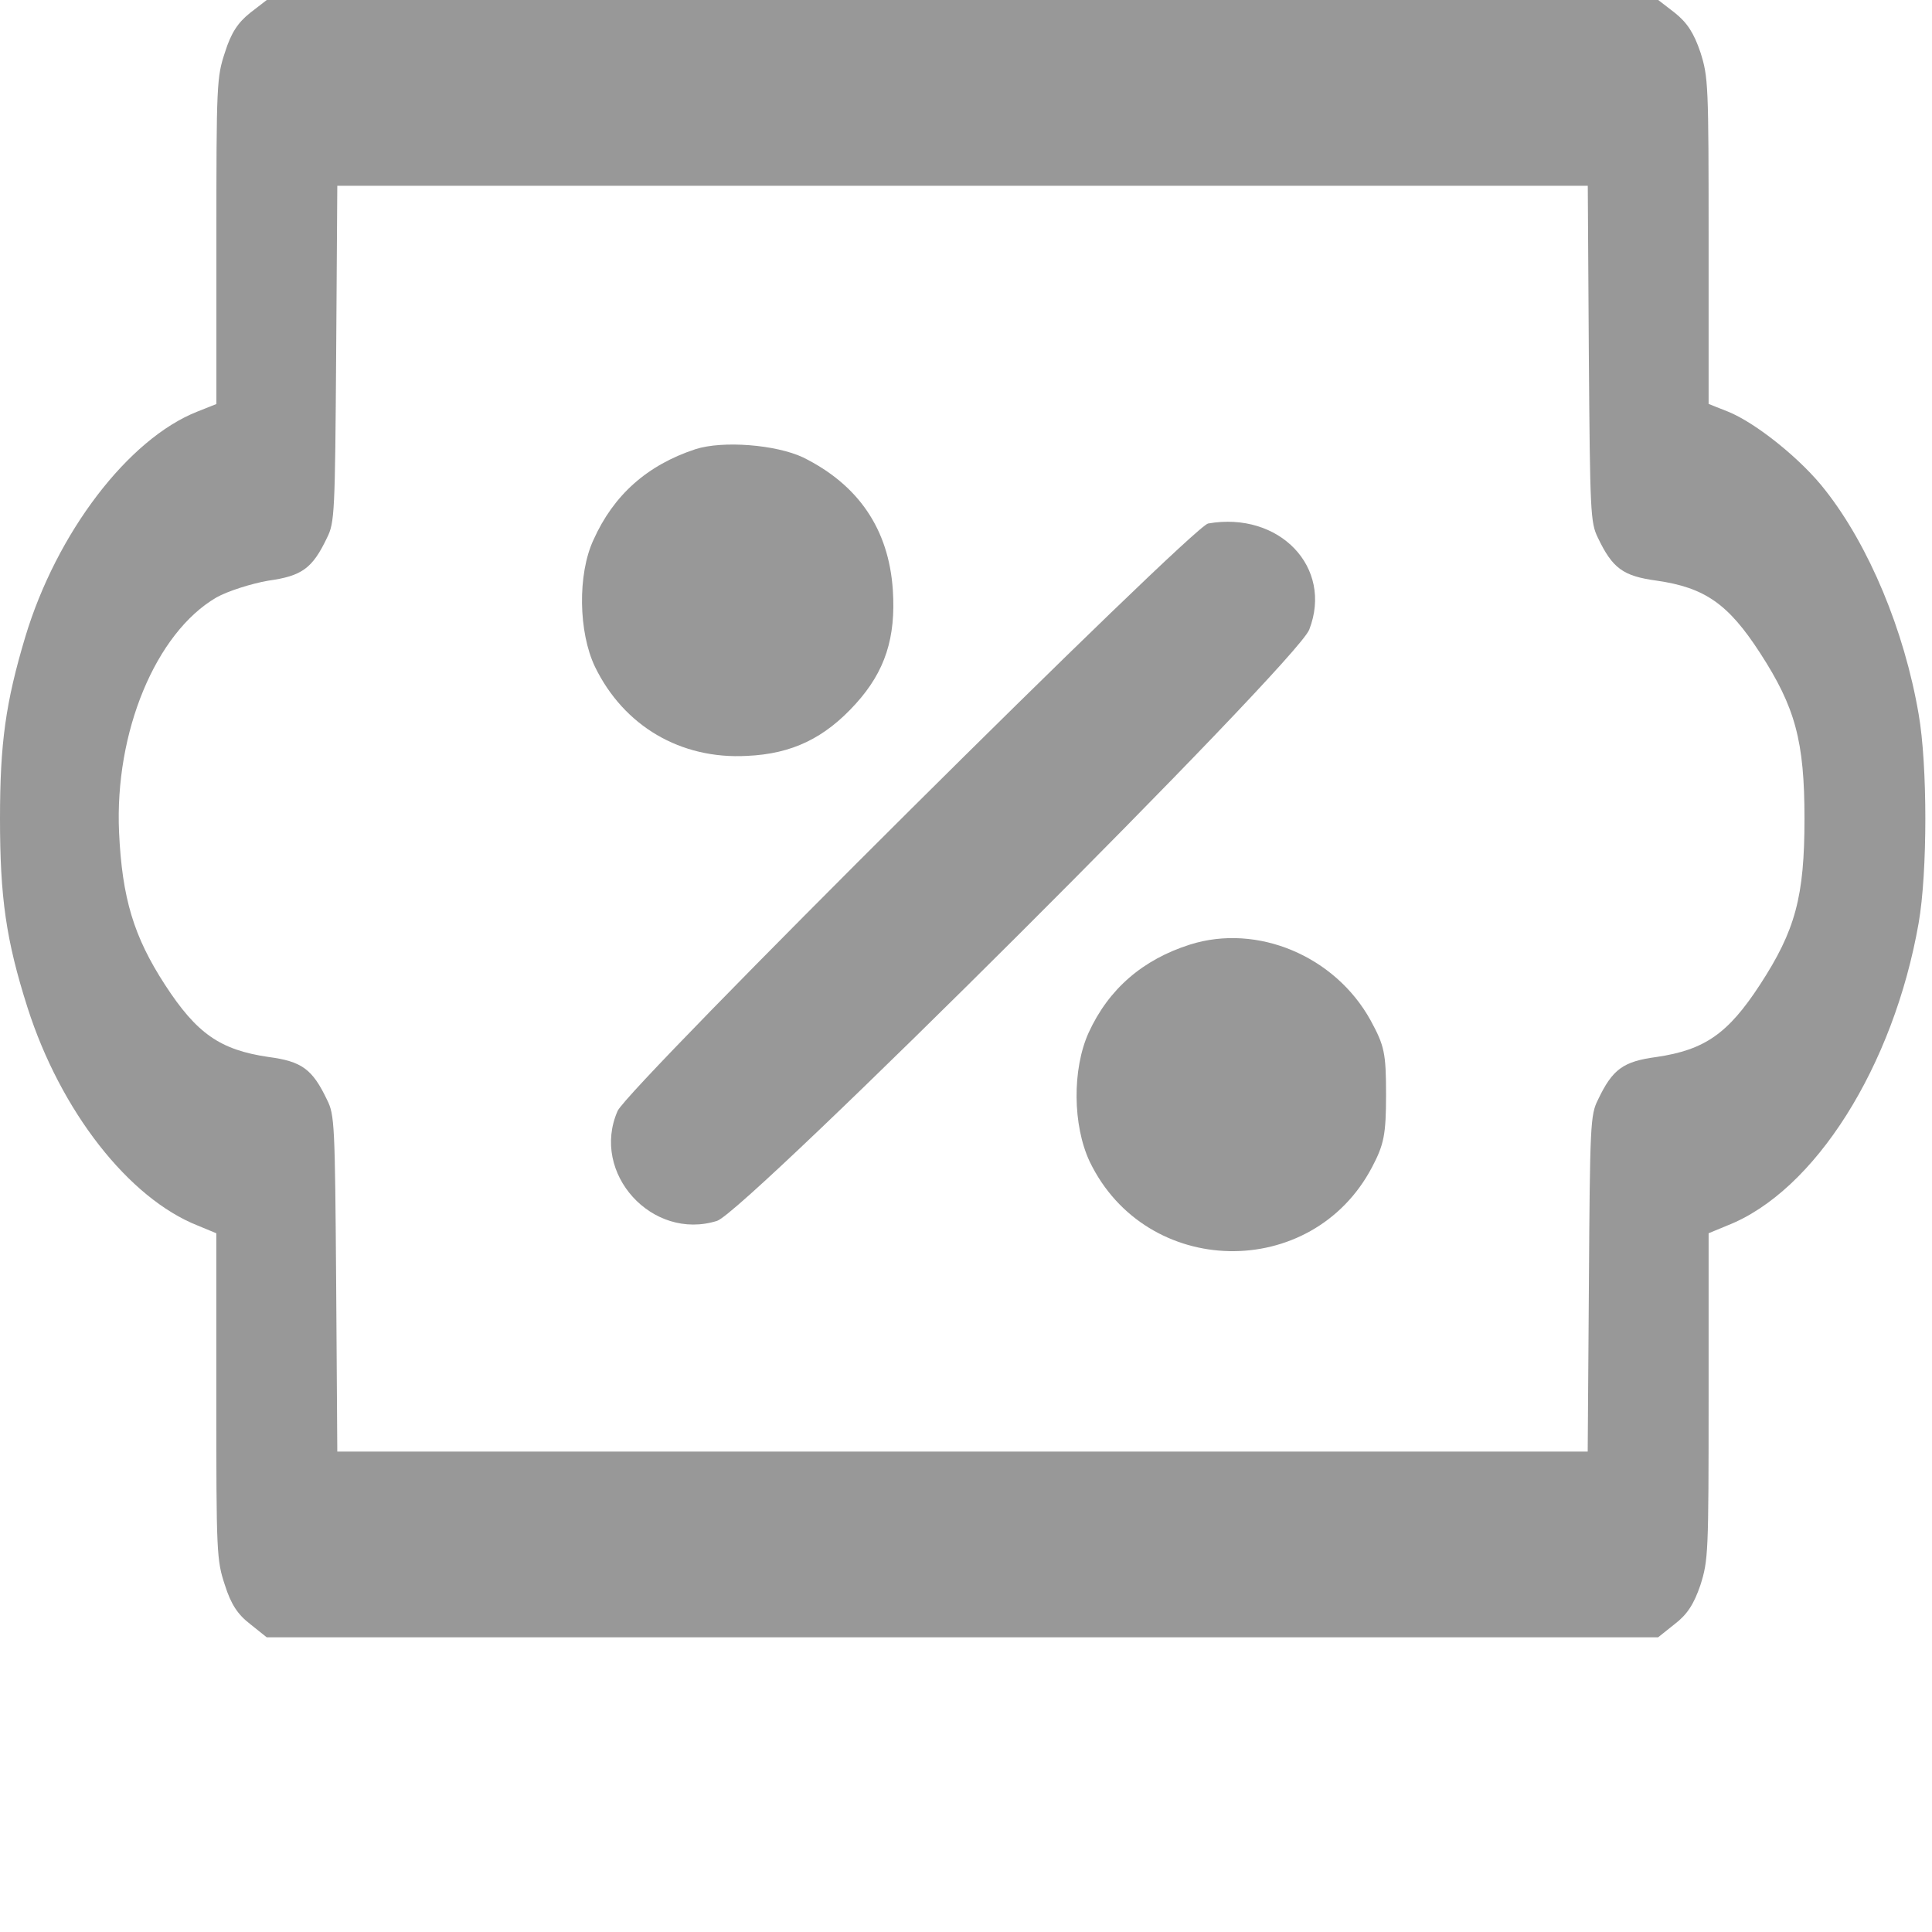
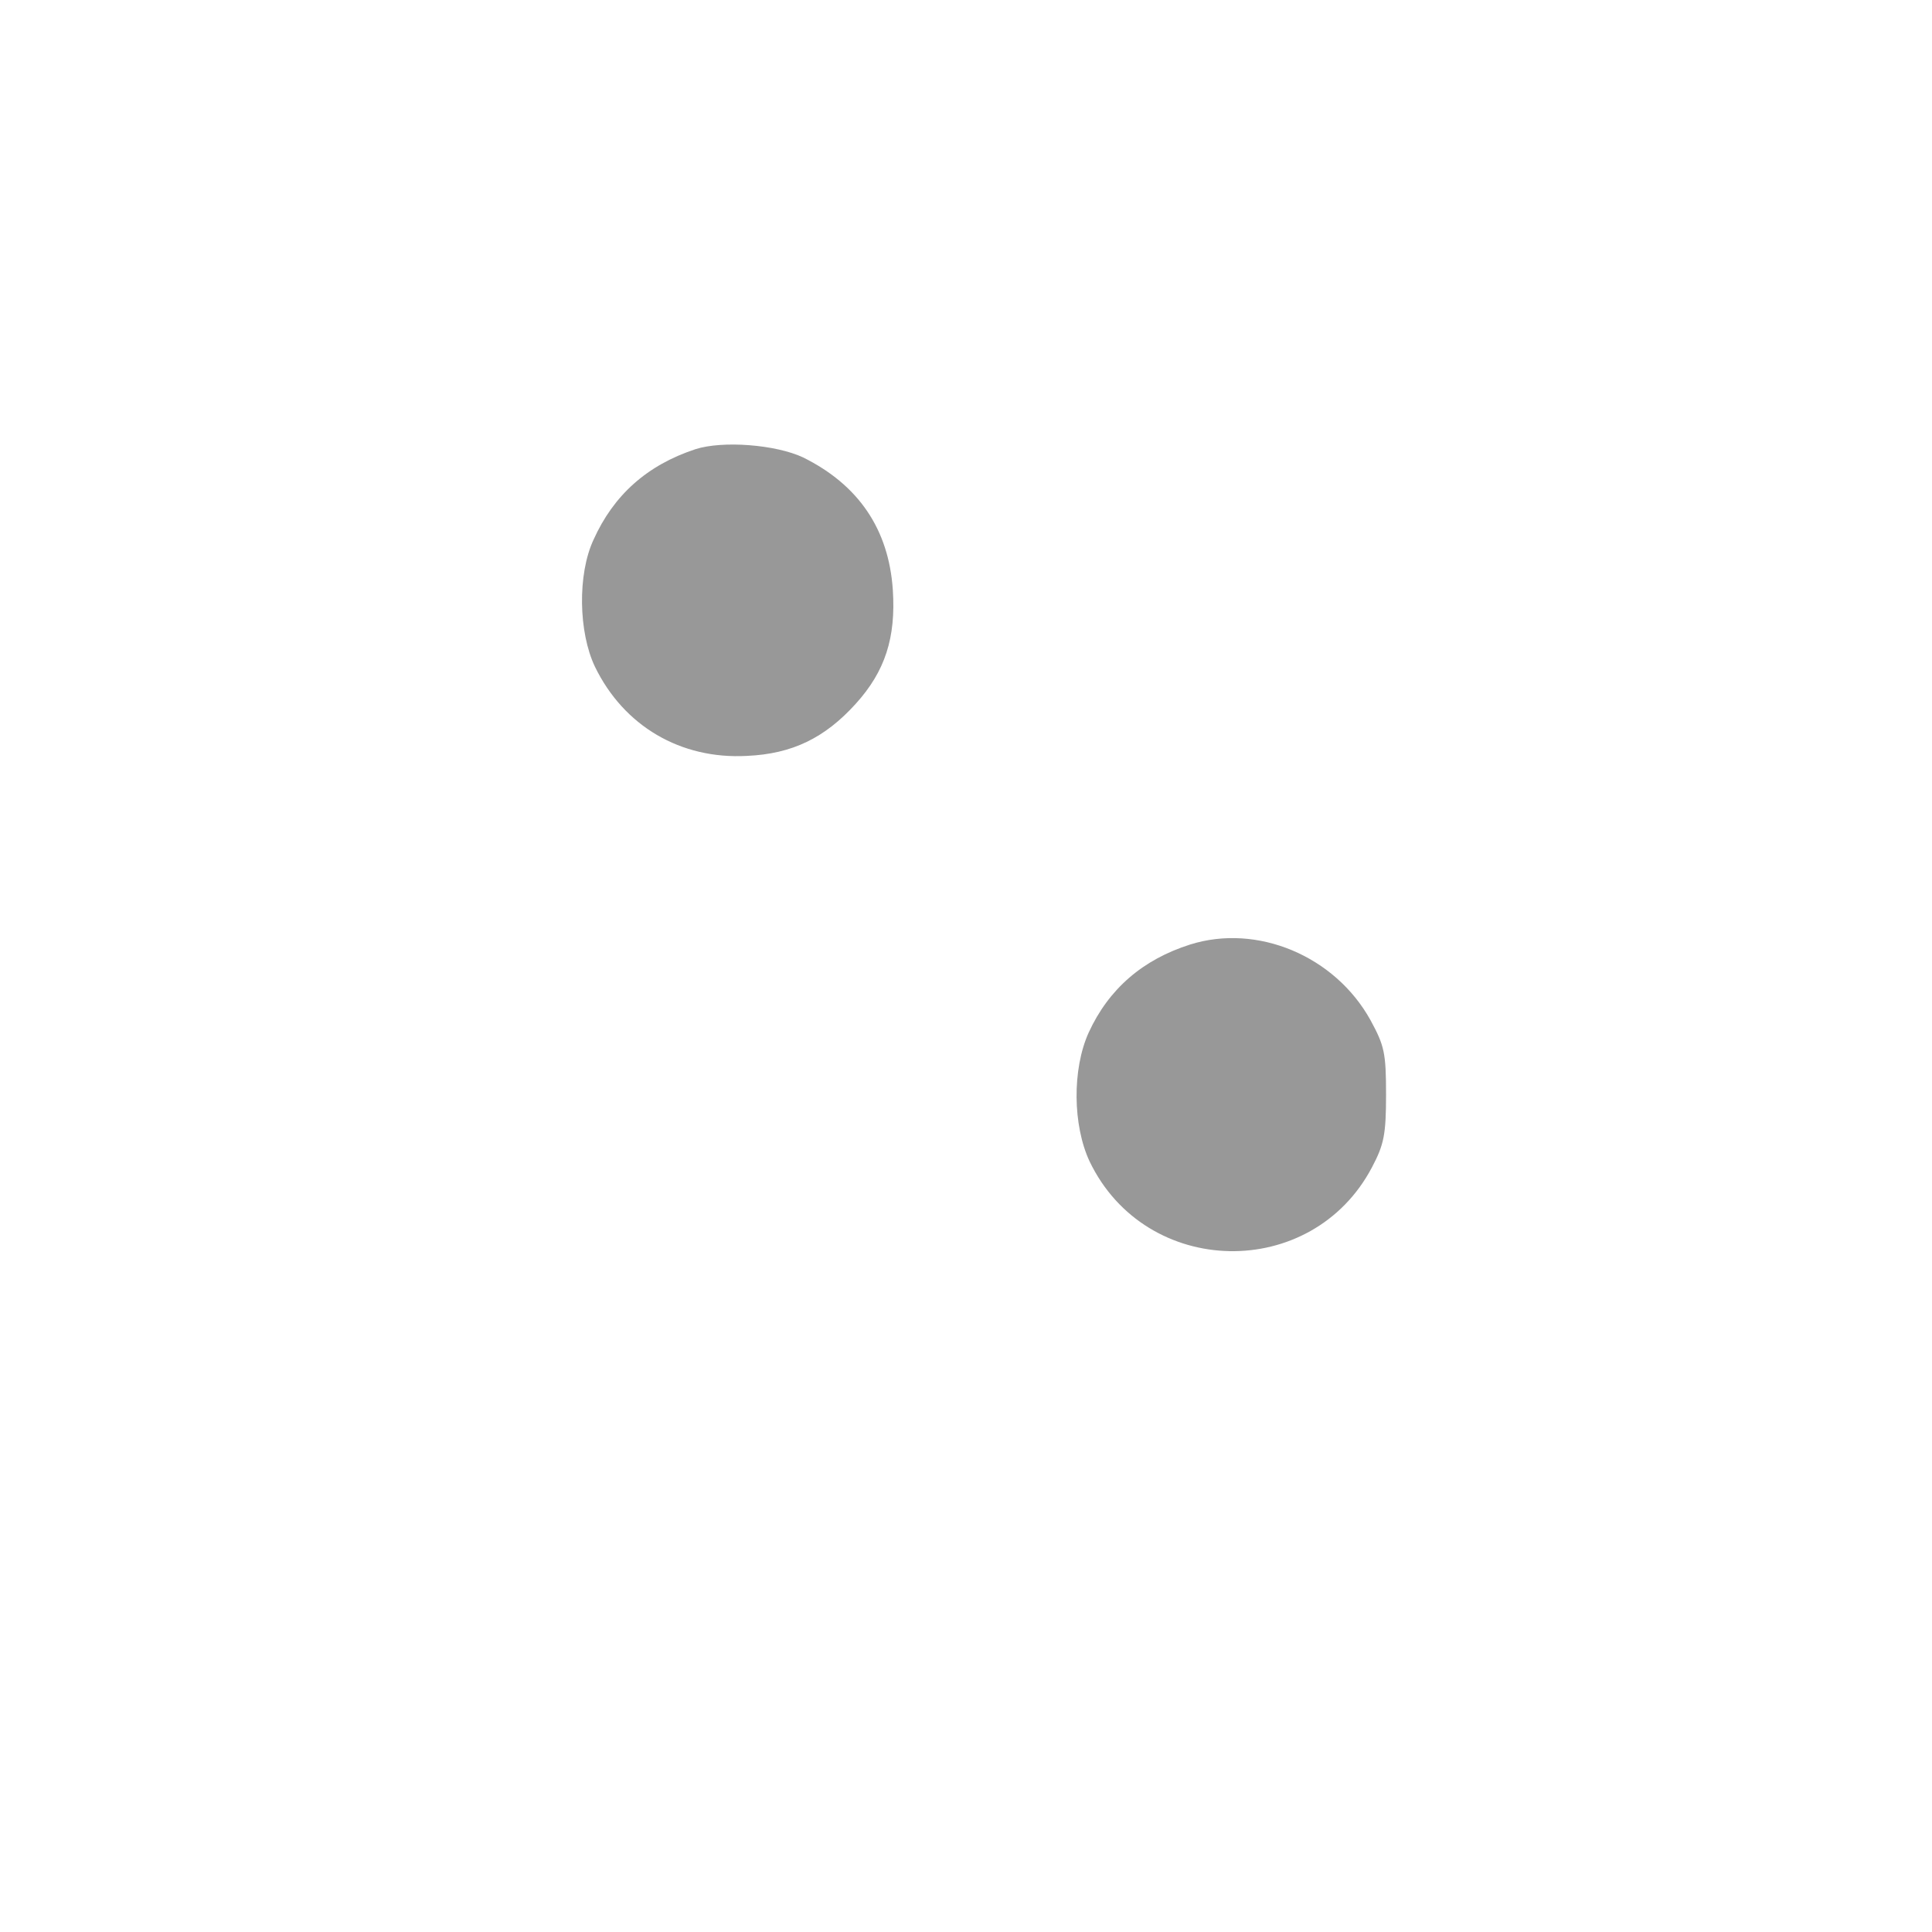
<svg xmlns="http://www.w3.org/2000/svg" width="24" height="24">
-   <path fill="#989898" d="M3.108,0.159C2.954,0.282,2.87,0.41,2.795,0.649c-0.103,0.31-0.107,0.389-0.107,2.345v2.025L2.449,5.114  C1.592,5.453,0.703,6.62,0.314,7.912C0.07,8.727,0,9.232,0,10.169c0,0.98,0.075,1.509,0.341,2.345  c0.412,1.291,1.26,2.373,2.117,2.711l0.229,0.095v2.027c0,1.954,0.004,2.033,0.107,2.344c0.075,0.237,0.159,0.365,0.313,0.483  l0.206,0.165h8.643h8.642l0.207-0.165c0.154-0.118,0.237-0.246,0.318-0.483c0.098-0.311,0.102-0.39,0.102-2.344V15.32l0.229-0.095  c1.092-0.426,2.069-1.983,2.38-3.758c0.111-0.634,0.111-1.962,0-2.596c-0.179-1.046-0.619-2.093-1.157-2.778  c-0.3-0.389-0.87-0.843-1.212-0.98l-0.24-0.095V2.994c0-1.956-0.004-2.035-0.102-2.345c-0.081-0.239-0.164-0.367-0.318-0.49  L20.599,0h-8.642H3.314L3.108,0.159z M19.737,4.392c0.015,1.977,0.02,2.099,0.112,2.287c0.183,0.383,0.313,0.477,0.731,0.534  c0.598,0.086,0.889,0.289,1.282,0.895c0.44,0.678,0.554,1.097,0.554,2.063c0,0.967-0.113,1.387-0.554,2.063  c-0.394,0.604-0.684,0.808-1.282,0.896c-0.417,0.056-0.548,0.15-0.73,0.533c-0.094,0.186-0.099,0.31-0.112,2.284l-0.015,2.085  h-7.767H4.19l-0.014-2.085c-0.015-1.975-0.019-2.099-0.113-2.284c-0.183-0.383-0.313-0.478-0.729-0.533  c-0.6-0.088-0.89-0.29-1.284-0.896c-0.388-0.598-0.533-1.074-0.571-1.896C1.423,9.095,1.934,7.862,2.688,7.422  c0.14-0.079,0.436-0.173,0.646-0.209C3.75,7.155,3.881,7.062,4.063,6.679c0.094-0.187,0.099-0.31,0.113-2.287L4.19,2.308h7.767  h7.767L19.737,4.392z" />
  <path fill="#989898" d="M8.639,5.58C8.038,5.778,7.622,6.15,7.372,6.707C7.173,7.136,7.186,7.854,7.391,8.283   C7.749,9.019,8.454,9.435,9.279,9.39c0.564-0.025,0.968-0.224,1.351-0.647c0.365-0.403,0.5-0.82,0.461-1.415   c-0.051-0.756-0.428-1.306-1.115-1.646C9.638,5.523,8.978,5.471,8.639,5.58z" />
-   <path fill="#989898" d="M15.008,6.503c-0.203,0.038-7.208,7.003-7.336,7.298c-0.339,0.773,0.43,1.619,1.236,1.365   c0.359-0.117,7.21-6.948,7.356-7.345C16.564,7.047,15.892,6.349,15.008,6.503z" />
  <path fill="#989898" d="M14.785,11.733c-0.588,0.186-1.012,0.551-1.261,1.094c-0.206,0.455-0.199,1.152,0.012,1.602   c0.699,1.453,2.761,1.492,3.508,0.07c0.148-0.281,0.174-0.404,0.174-0.902c0-0.518-0.021-0.607-0.192-0.922   C16.584,11.874,15.618,11.471,14.785,11.733z" />
</svg>